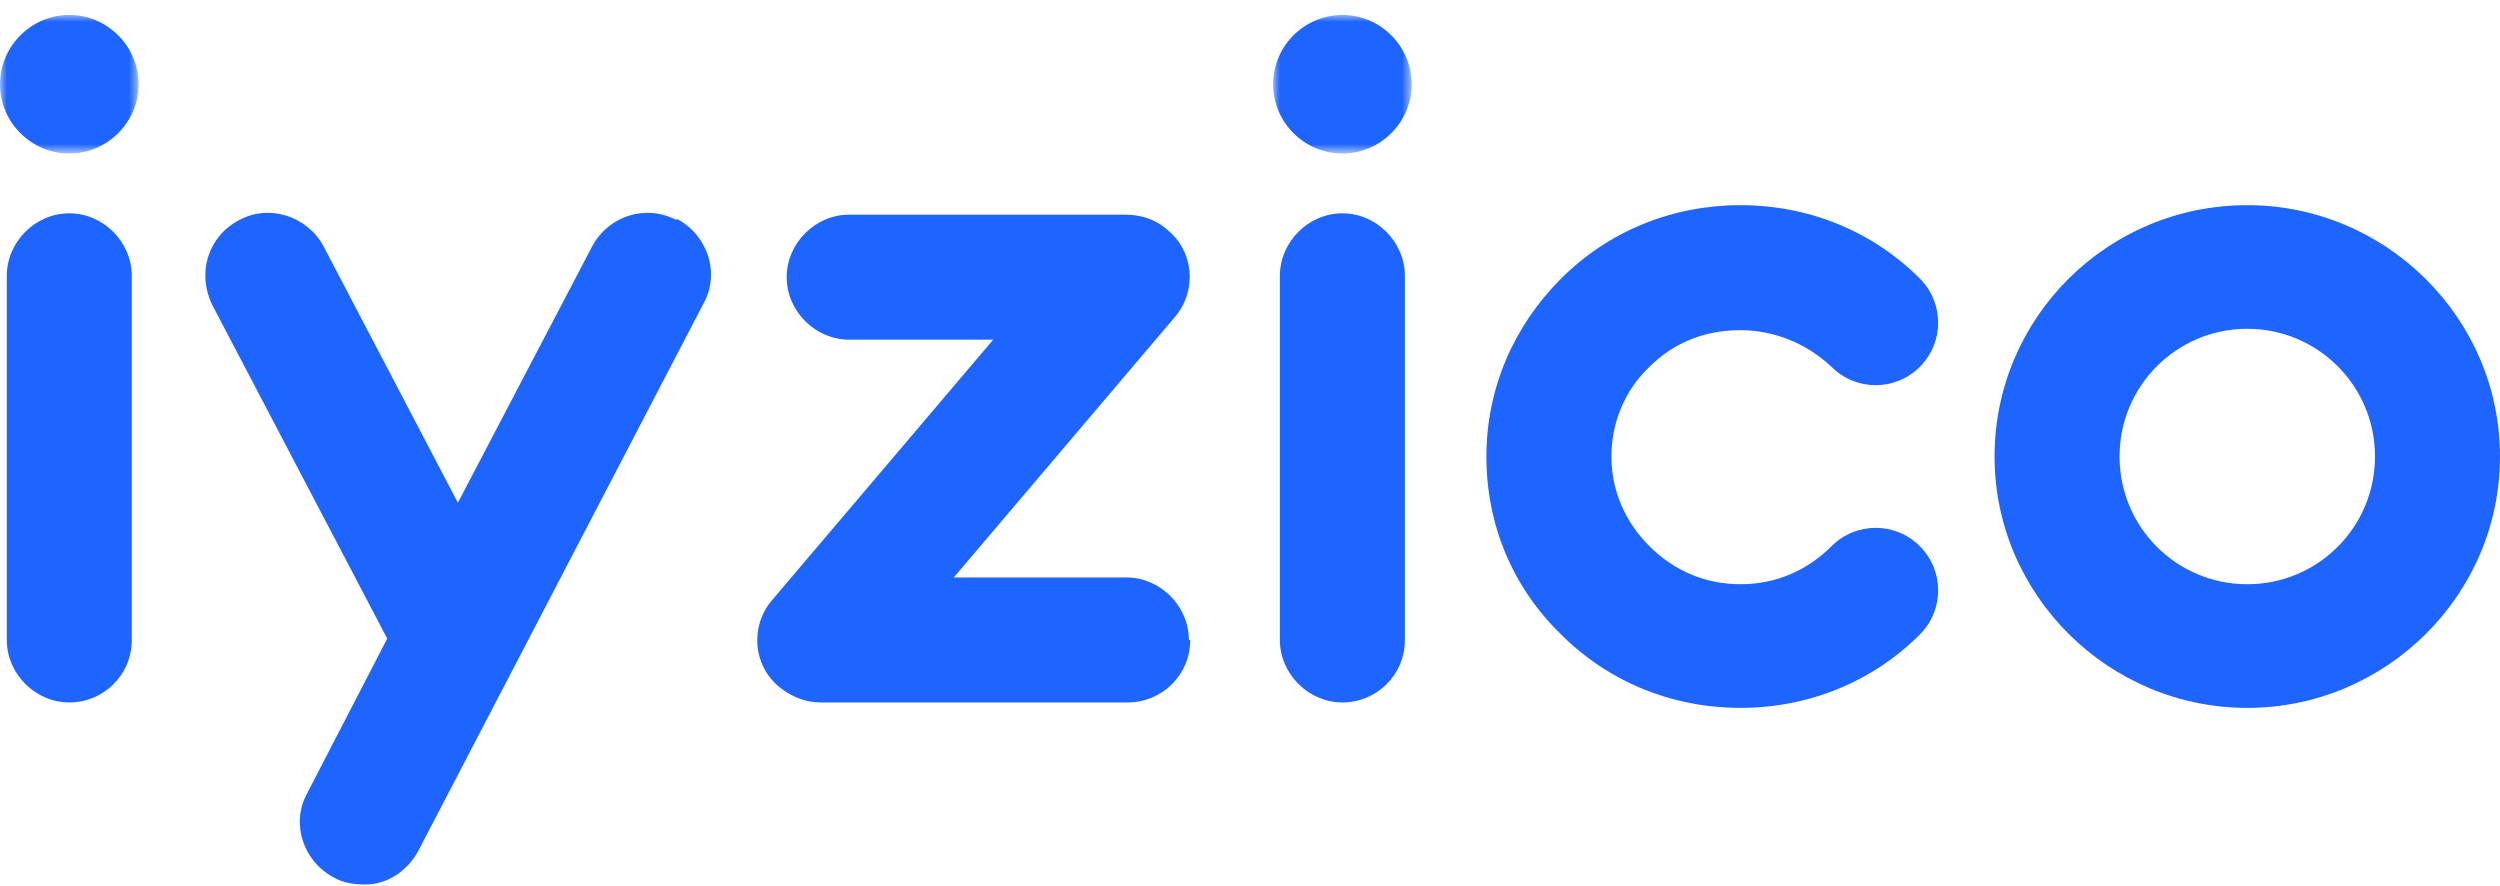
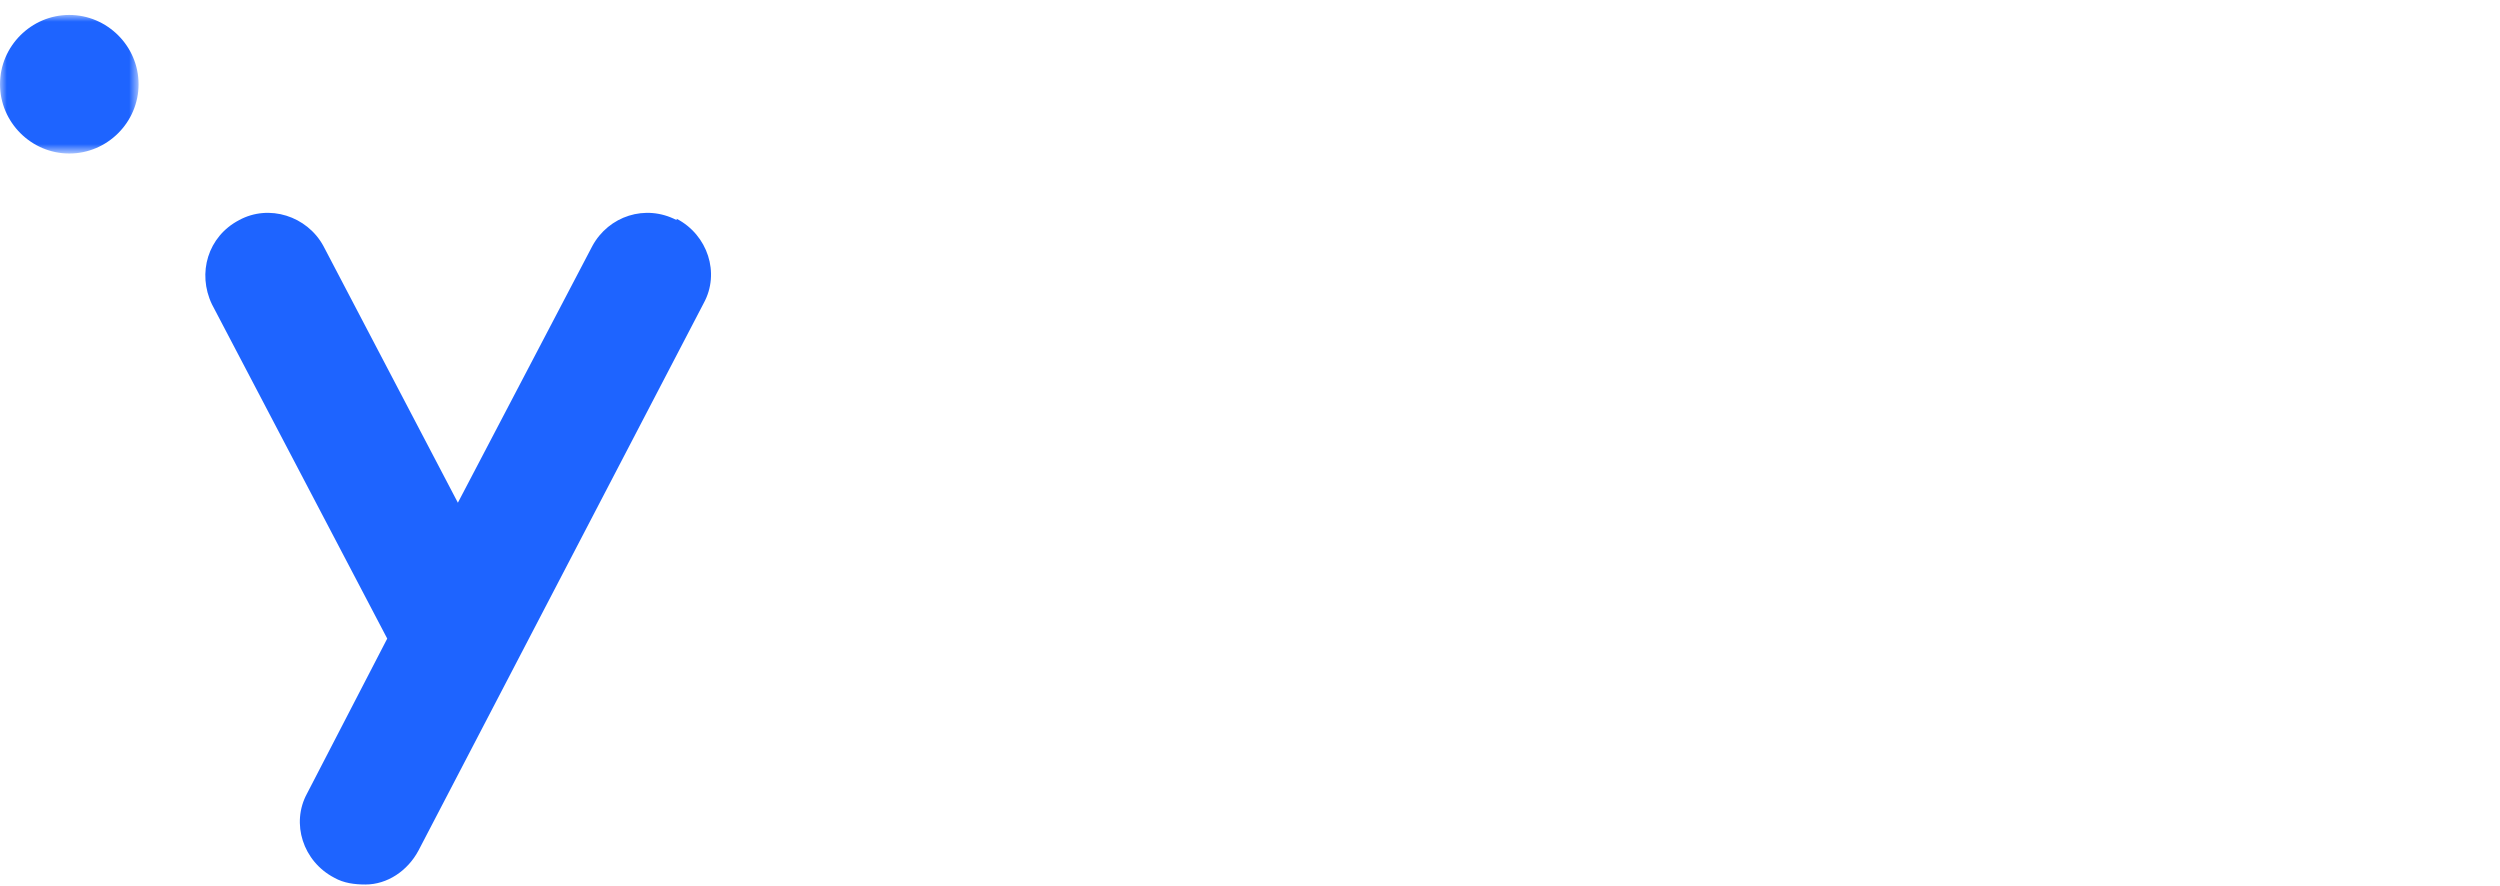
<svg xmlns="http://www.w3.org/2000/svg" id="Layer_1" version="1.1" viewBox="0 0 184 65.2">
  <defs>
    <style>
      .st0 {
        mask: url(#mask);
      }

      .st1 {
        fill: #fff;
      }

      .st1, .st2 {
        fill-rule: evenodd;
      }

      .st3 {
        mask: url(#mask-1);
      }

      .st2 {
        fill: #1e64ff;
      }
    </style>
    <mask id="mask" x="0" y="1.1" width="10.2" height="10.1" maskUnits="userSpaceOnUse">
      <g id="_x36_r16igxdyb">
        <path id="uwtj7m37aa" class="st1" d="M0,1.1h10.2v10.1H0V1.1Z" />
      </g>
    </mask>
    <mask id="mask-1" x="93.7" y="1.1" width="10.2" height="10.1" maskUnits="userSpaceOnUse">
      <g id="_x36_3pm8sc9gd">
        <path id="gm7ejcreqc" class="st1" d="M93.7,1.1h10.2v10.1h-10.2V1.1Z" />
      </g>
    </mask>
  </defs>
-   <path class="st2" d="M5.1,15.7c-2.5,0-4.6,2.1-4.6,4.6v26.8c0,2.5,2.1,4.6,4.6,4.6s4.6-2,4.6-4.6v-26.8c0-2.5-2.1-4.6-4.6-4.6" />
  <g class="st0">
    <path class="st2" d="M5.1,1.1C2.3,1.1,0,3.4,0,6.2s2.3,5.1,5.1,5.1,5.1-2.3,5.1-5.1S7.9,1.1,5.1,1.1" />
  </g>
-   <path class="st2" d="M87.5,47.1c0-2.5-2.1-4.6-4.6-4.6h-12.7l16.3-19.2c1.6-1.9,1.4-4.8-.6-6.4-.9-.8-2-1.1-3.1-1.1,0,0-20.3,0-20.3,0-2.5,0-4.6,2.1-4.6,4.6s2.1,4.6,4.6,4.6h10.6l-16.3,19.2c-1.6,1.9-1.4,4.8.6,6.4.9.7,1.9,1.1,3,1.1h22.6c2.5,0,4.6-2,4.6-4.6M128.1,24.3c2.5,0,4.9,1,6.7,2.7,1.8,1.8,4.7,1.8,6.5,0,1.8-1.8,1.8-4.7,0-6.5-3.5-3.5-8.2-5.4-13.2-5.4s-9.7,1.9-13.2,5.4c-3.5,3.5-5.5,8.1-5.5,13.1s1.9,9.6,5.5,13.1c3.5,3.5,8.2,5.4,13.2,5.4s9.7-1.9,13.2-5.4c1.8-1.8,1.8-4.7,0-6.5-1.8-1.8-4.7-1.8-6.5,0-1.8,1.8-4.1,2.8-6.7,2.8s-4.9-1-6.7-2.8c-1.8-1.8-2.8-4.1-2.8-6.6s1-4.9,2.8-6.6c1.8-1.8,4.1-2.7,6.7-2.7M165.4,43c-5.2,0-9.4-4.2-9.4-9.4s4.2-9.4,9.4-9.4,9.4,4.2,9.4,9.4-4.2,9.4-9.4,9.4M165.4,15.1c-10.3,0-18.6,8.3-18.6,18.5s8.4,18.5,18.6,18.5,18.6-8.3,18.6-18.5-8.4-18.5-18.6-18.5M98.8,15.7c-2.5,0-4.6,2.1-4.6,4.6v26.8c0,2.5,2.1,4.6,4.6,4.6s4.6-2,4.6-4.6v-26.8c0-2.5-2.1-4.6-4.6-4.6" />
  <g class="st3">
-     <path class="st2" d="M98.8,1.1c-2.8,0-5.1,2.3-5.1,5.1s2.3,5.1,5.1,5.1,5.1-2.3,5.1-5.1-2.3-5.1-5.1-5.1" />
-   </g>
+     </g>
  <path class="st2" d="M49.8,16.2c-2.3-1.2-5-.3-6.2,1.9l-9.9,18.9-9.9-18.9c-1.2-2.2-4-3.1-6.2-1.9-2.3,1.2-3.1,3.9-2,6.2l12.9,24.6-5.9,11.4c-1.2,2.2-.3,5,2,6.2.7.4,1.5.5,2.3.5,1.6,0,3.1-1,3.9-2.5l21-40.3c1.2-2.2.3-5-2-6.2" />
</svg>